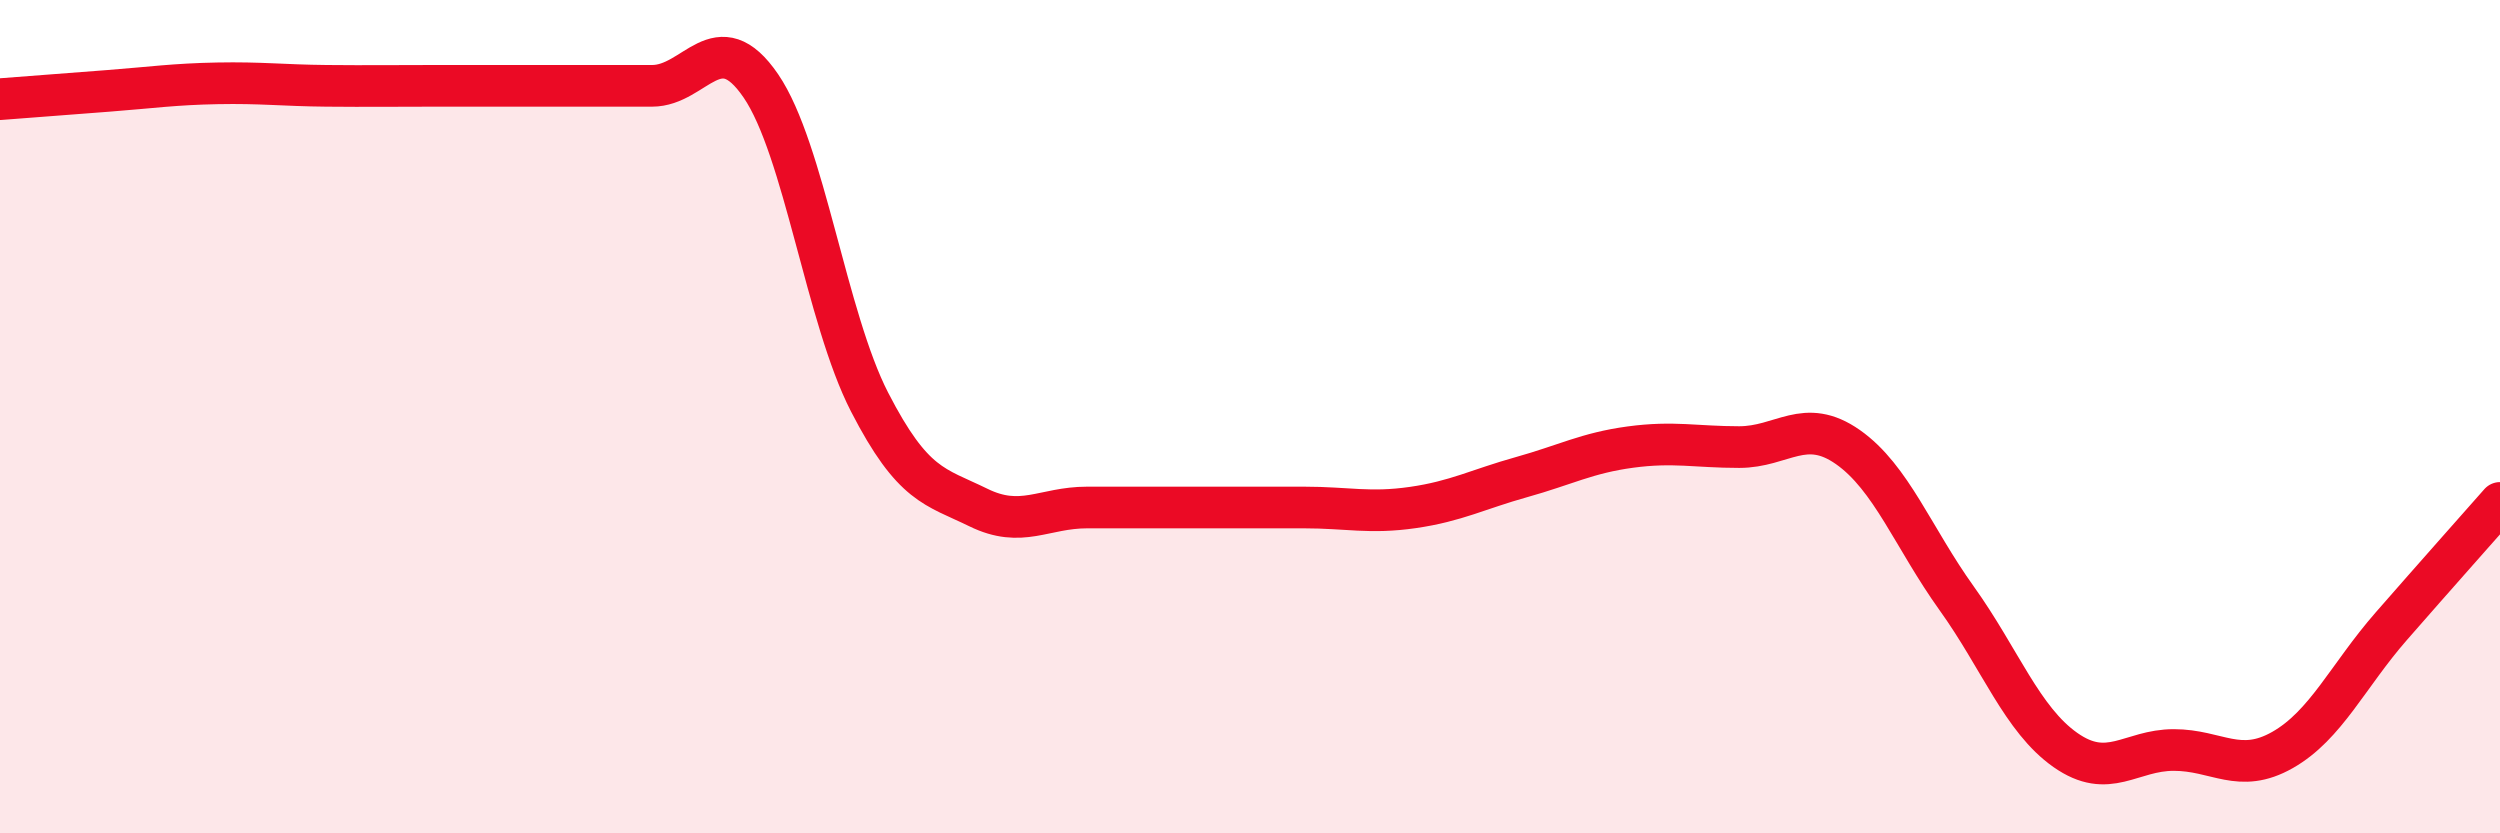
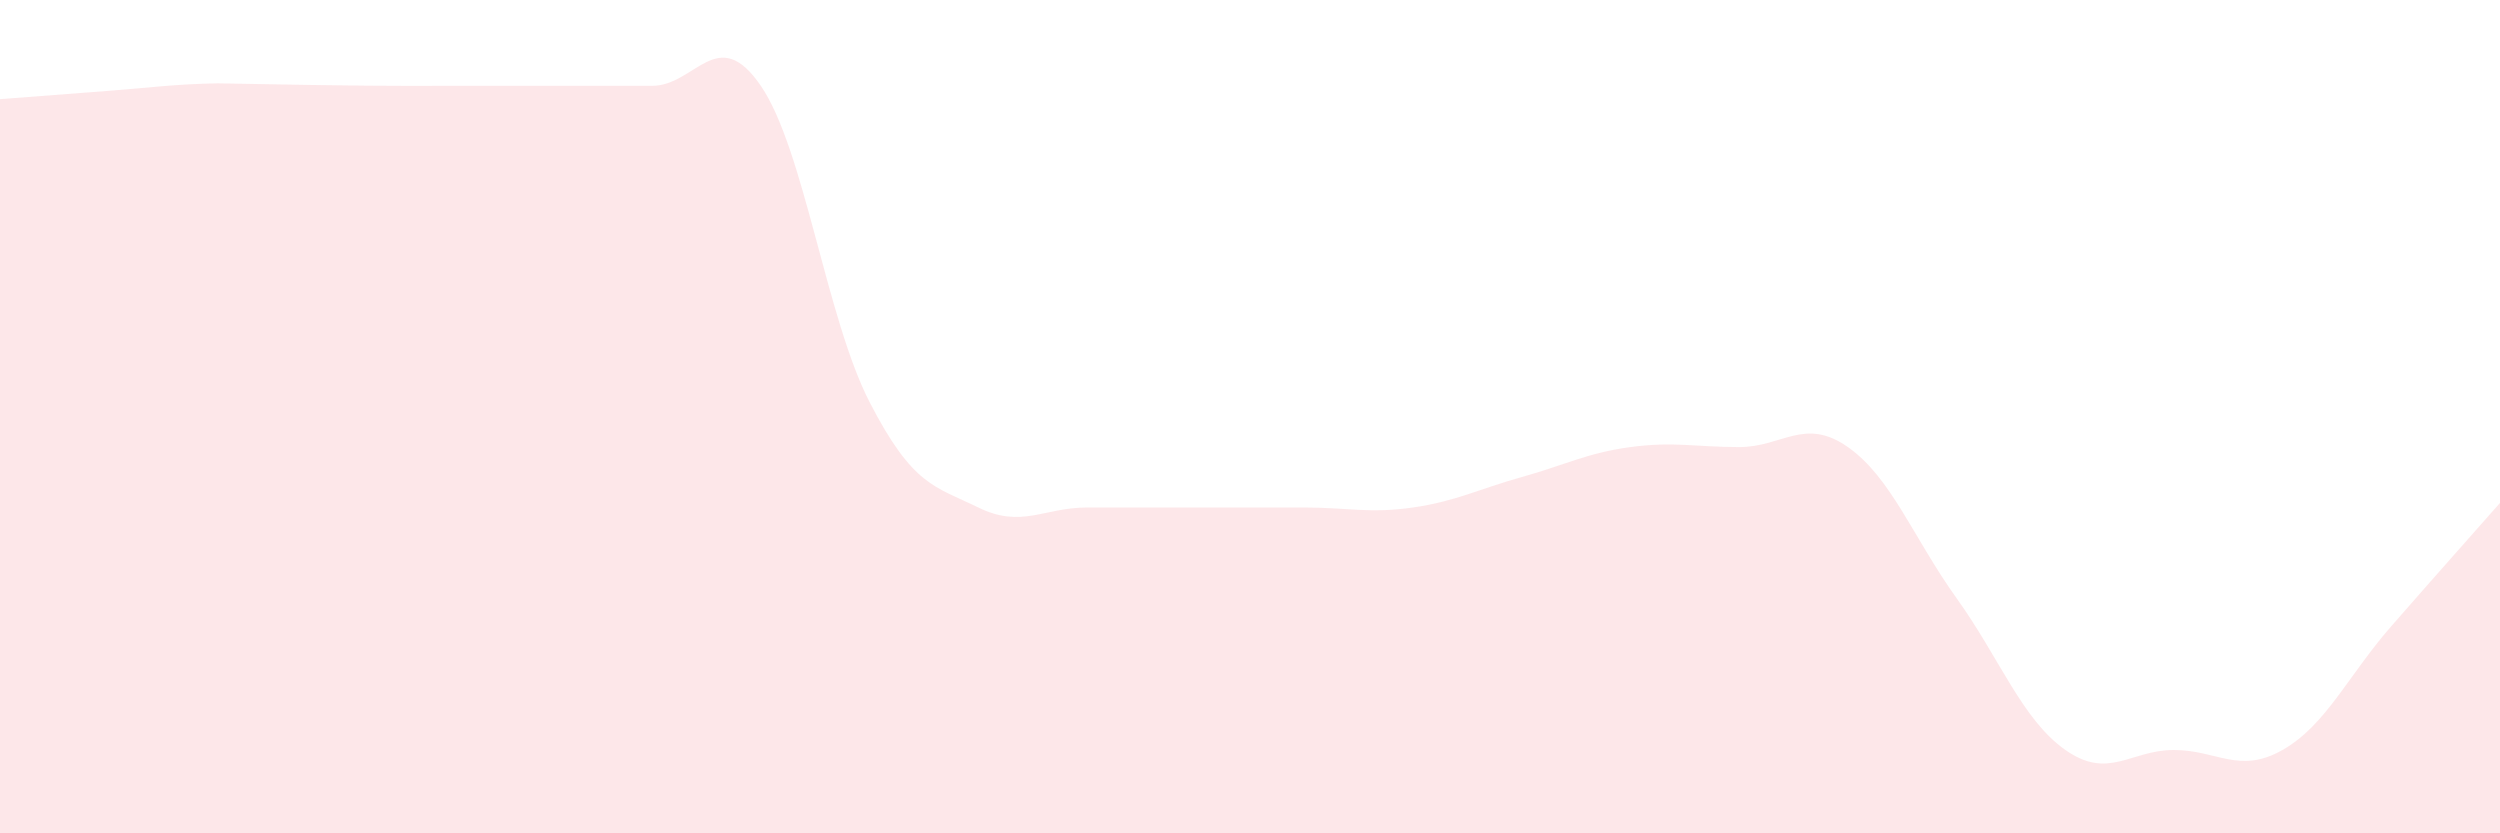
<svg xmlns="http://www.w3.org/2000/svg" width="60" height="20" viewBox="0 0 60 20">
-   <path d="M 0,2.38 C 0.52,2.34 1.57,2.26 2.61,2.18 C 3.65,2.1 4.18,2.02 5.22,2 C 6.26,1.98 6.79,2.05 7.83,2.06 C 8.87,2.07 9.39,2.06 10.43,2.06 C 11.47,2.06 12,2.06 13.04,2.06 C 14.08,2.06 14.61,2.06 15.65,2.06 C 16.69,2.06 17.22,0.54 18.26,2.06 C 19.3,3.58 19.83,7.63 20.87,9.65 C 21.91,11.67 22.44,11.67 23.48,12.18 C 24.52,12.69 25.05,12.18 26.09,12.18 C 27.13,12.18 27.66,12.18 28.7,12.18 C 29.74,12.18 30.26,12.18 31.3,12.18 C 32.34,12.18 32.87,12.33 33.91,12.18 C 34.95,12.03 35.48,11.74 36.52,11.45 C 37.56,11.16 38.09,10.87 39.13,10.73 C 40.17,10.59 40.7,10.73 41.74,10.73 C 42.78,10.73 43.31,10 44.35,10.73 C 45.39,11.46 45.92,12.91 46.96,14.36 C 48,15.81 48.53,17.27 49.57,18 C 50.61,18.73 51.13,18 52.17,18 C 53.21,18 53.74,18.59 54.78,18 C 55.82,17.41 56.35,16.22 57.39,15.03 C 58.43,13.84 59.48,12.66 60,12.07L60 20L0 20Z" fill="#EB0A25" opacity="0.1" stroke-linecap="round" stroke-linejoin="round" />
-   <path d="M 0,2.38 C 0.52,2.34 1.57,2.26 2.61,2.18 C 3.65,2.1 4.18,2.02 5.22,2 C 6.26,1.98 6.79,2.05 7.83,2.06 C 8.87,2.07 9.39,2.06 10.43,2.06 C 11.47,2.06 12,2.06 13.04,2.06 C 14.08,2.06 14.61,2.06 15.65,2.06 C 16.69,2.06 17.22,0.54 18.26,2.06 C 19.3,3.58 19.83,7.63 20.87,9.65 C 21.91,11.67 22.44,11.67 23.48,12.18 C 24.52,12.69 25.05,12.18 26.09,12.18 C 27.13,12.18 27.66,12.18 28.7,12.18 C 29.74,12.18 30.26,12.18 31.3,12.18 C 32.34,12.18 32.87,12.33 33.91,12.18 C 34.95,12.03 35.48,11.74 36.52,11.45 C 37.56,11.16 38.09,10.87 39.13,10.73 C 40.17,10.59 40.7,10.73 41.74,10.73 C 42.78,10.73 43.31,10 44.35,10.73 C 45.39,11.46 45.92,12.91 46.96,14.36 C 48,15.81 48.53,17.27 49.57,18 C 50.61,18.73 51.13,18 52.17,18 C 53.21,18 53.74,18.59 54.78,18 C 55.82,17.41 56.35,16.22 57.39,15.03 C 58.43,13.84 59.48,12.66 60,12.07" stroke="#EB0A25" stroke-width="1" fill="none" stroke-linecap="round" stroke-linejoin="round" />
+   <path d="M 0,2.38 C 0.52,2.34 1.57,2.26 2.61,2.18 C 3.65,2.1 4.18,2.02 5.22,2 C 8.87,2.07 9.39,2.06 10.43,2.06 C 11.47,2.06 12,2.06 13.04,2.06 C 14.08,2.06 14.61,2.06 15.65,2.06 C 16.69,2.06 17.22,0.54 18.26,2.06 C 19.3,3.58 19.83,7.63 20.87,9.65 C 21.91,11.67 22.44,11.67 23.48,12.18 C 24.52,12.69 25.05,12.18 26.09,12.18 C 27.13,12.18 27.66,12.18 28.7,12.18 C 29.74,12.18 30.26,12.18 31.3,12.18 C 32.34,12.18 32.87,12.33 33.91,12.18 C 34.95,12.03 35.48,11.74 36.52,11.45 C 37.56,11.16 38.09,10.87 39.13,10.73 C 40.17,10.59 40.7,10.73 41.74,10.73 C 42.78,10.73 43.31,10 44.35,10.73 C 45.39,11.46 45.92,12.91 46.96,14.36 C 48,15.81 48.53,17.27 49.57,18 C 50.61,18.73 51.13,18 52.17,18 C 53.21,18 53.74,18.59 54.78,18 C 55.82,17.41 56.35,16.22 57.39,15.03 C 58.43,13.84 59.48,12.66 60,12.07L60 20L0 20Z" fill="#EB0A25" opacity="0.1" stroke-linecap="round" stroke-linejoin="round" />
</svg>